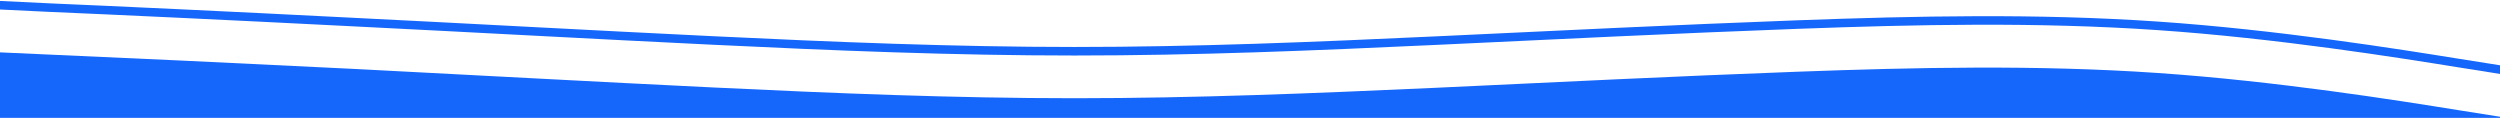
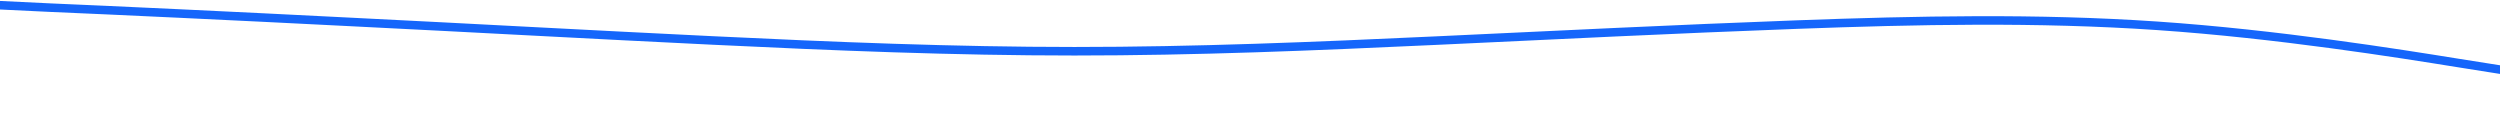
<svg xmlns="http://www.w3.org/2000/svg" viewBox="0 0 1463.5 69" style="enable-background:new 0 0 1463.5 69" xml:space="preserve">
-   <path d="m1474.6 70.1-35.4-5.6c-35.4-5.7-106.1-17-176.4-21.8-70.5-4.8-140.6-3.3-211.1-.7-70.4 2.6-141.1 6.1-211.5 9.4-70.5 3.2-140.6 6.1-211.1 6.1-70.4 0-141.1-2.9-211.5-6.3-70.5-3.4-140.6-7.3-211.1-10.9C136 36.8 65.3 33.5 29.9 32l-35.4-1.6v125h1480V70.1z" style="fill:#1566fb" transform="translate(0 .003)" />
  <path d="m1474.6 42.5-35.4-5.6c-35.4-5.7-106.1-17-176.4-21.8-70.5-4.8-140.6-3.3-211.1-.7-70.4 2.6-141.1 6.1-211.5 9.4C769.6 27.1 699.6 30 629 30c-70.4 0-141.1-2.9-211.5-6.3-70.5-3.4-140.6-7.3-211.1-10.8C136 9.3 65.3 6 29.9 4.5L-5.4 2.8v125h1480V42.5z" style="fill:none;stroke:#1566fb;stroke-width:5" />
</svg>